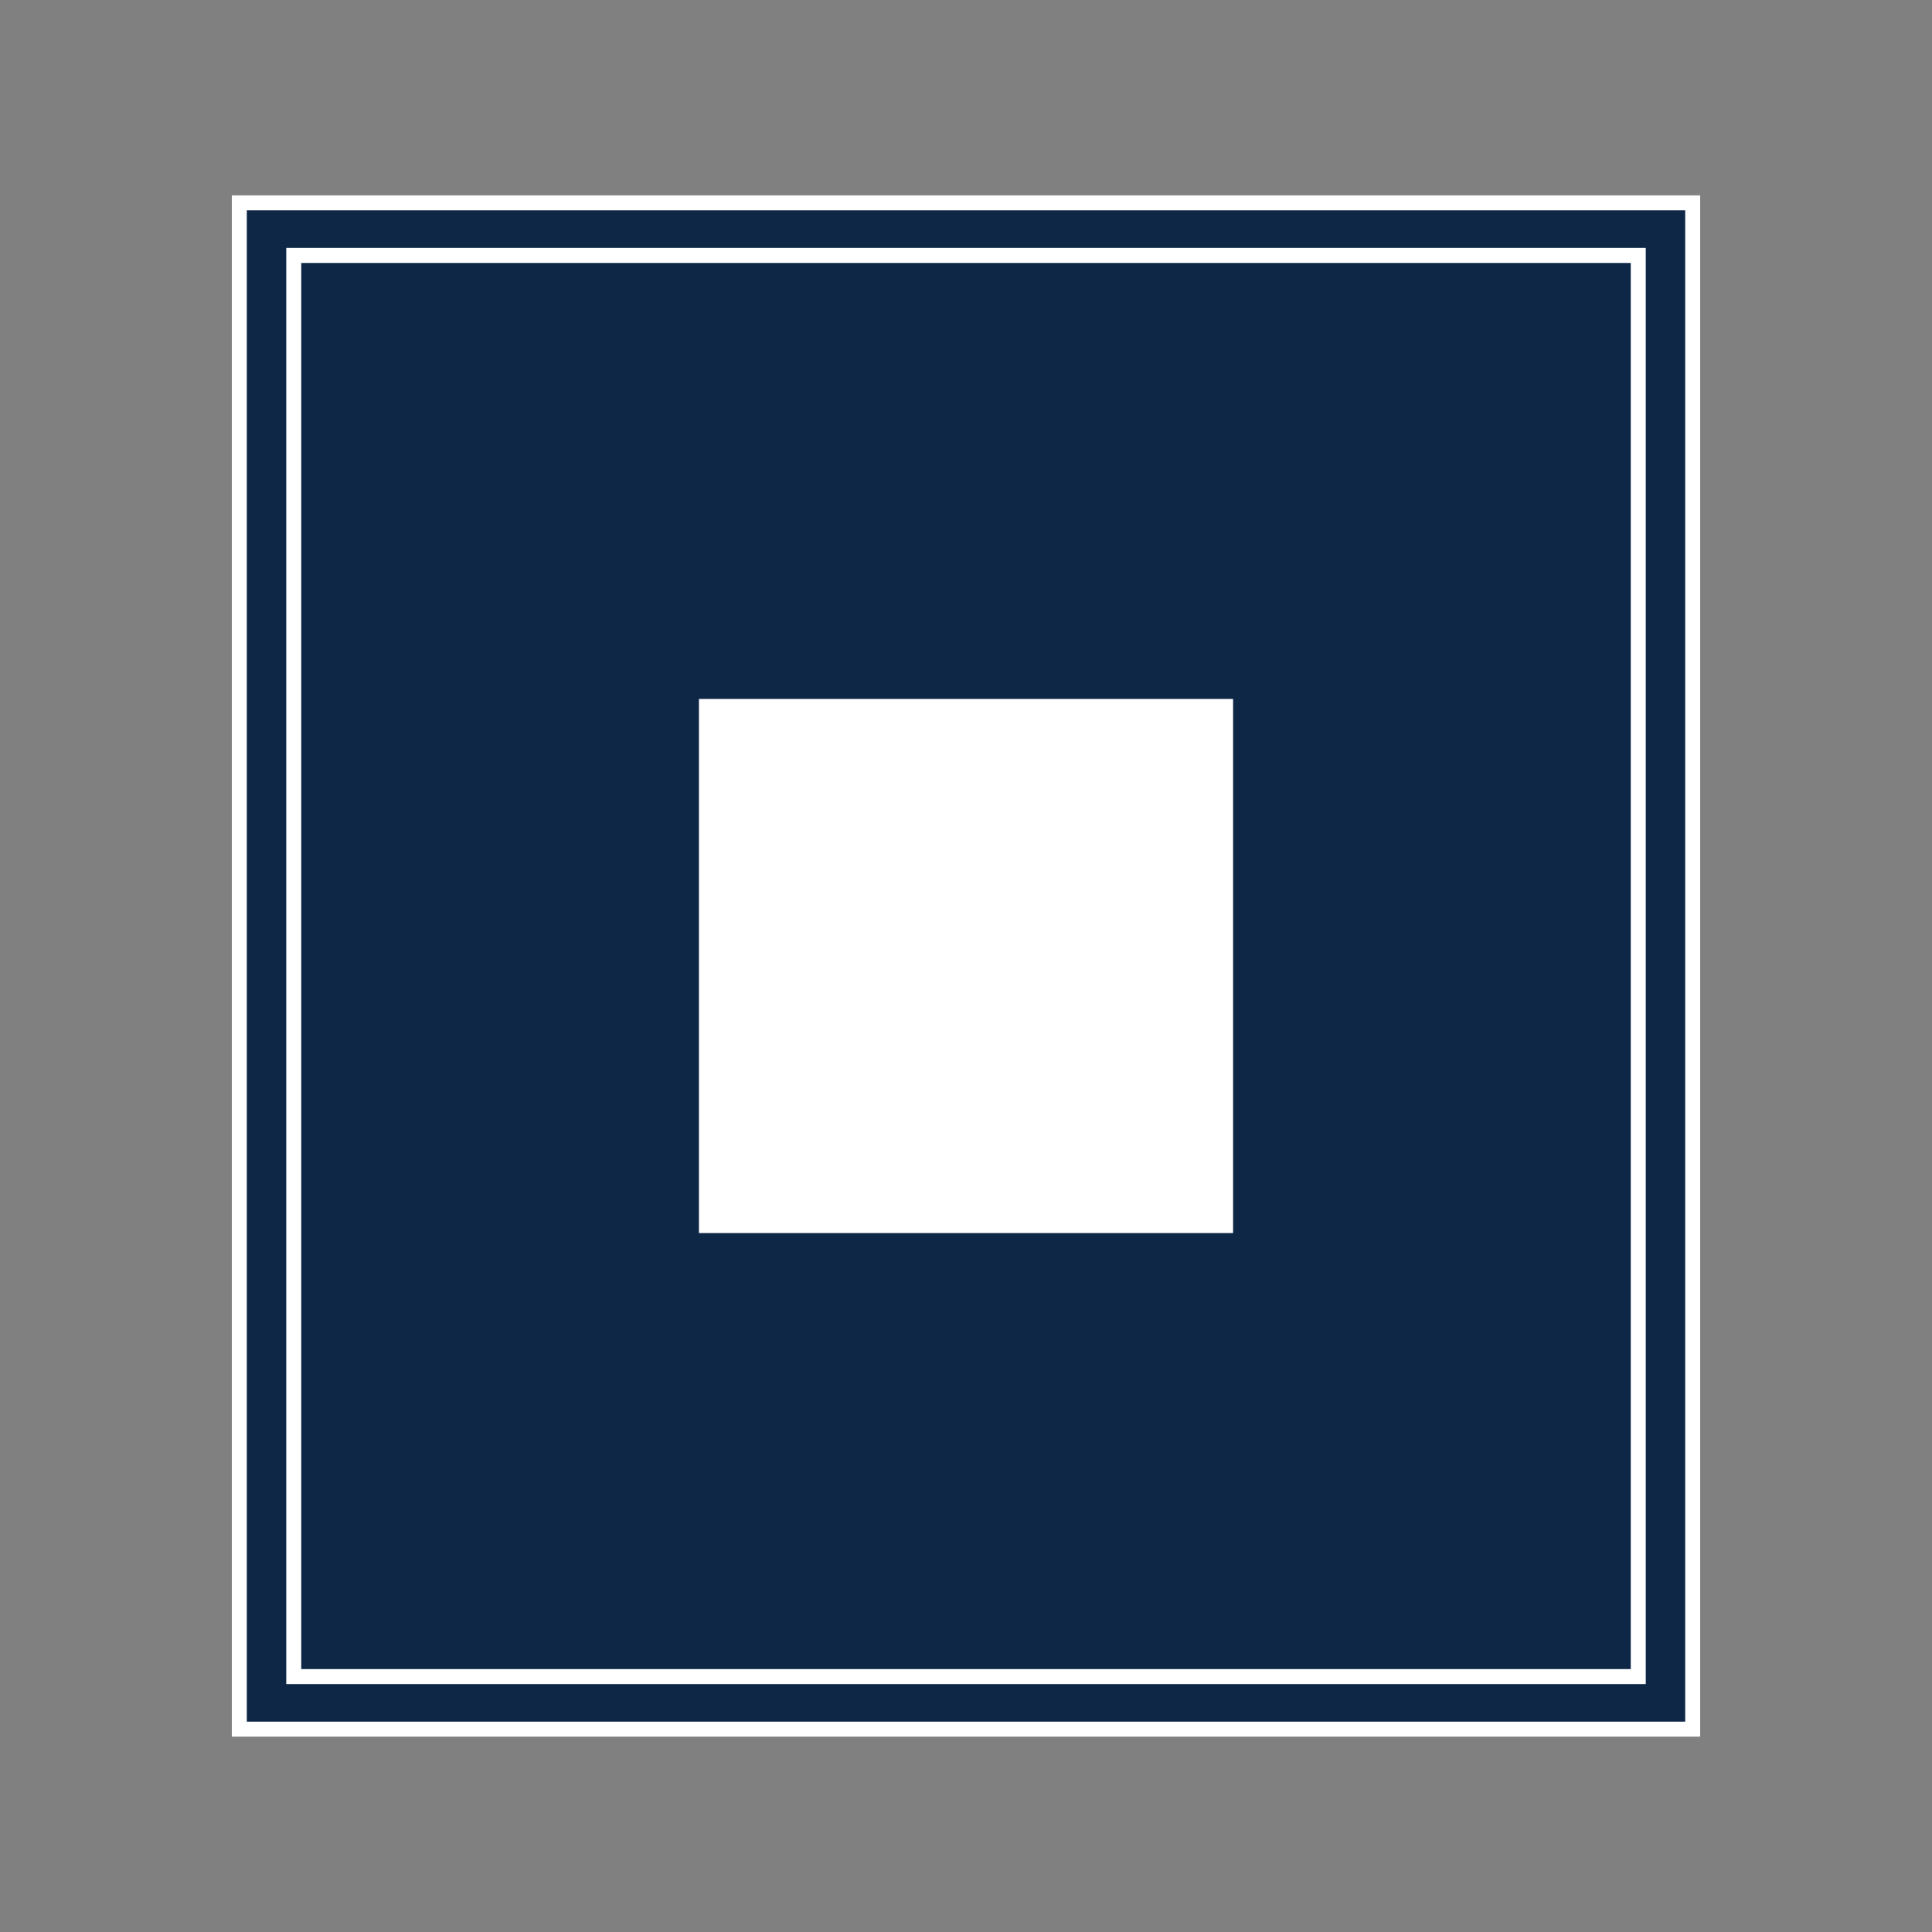
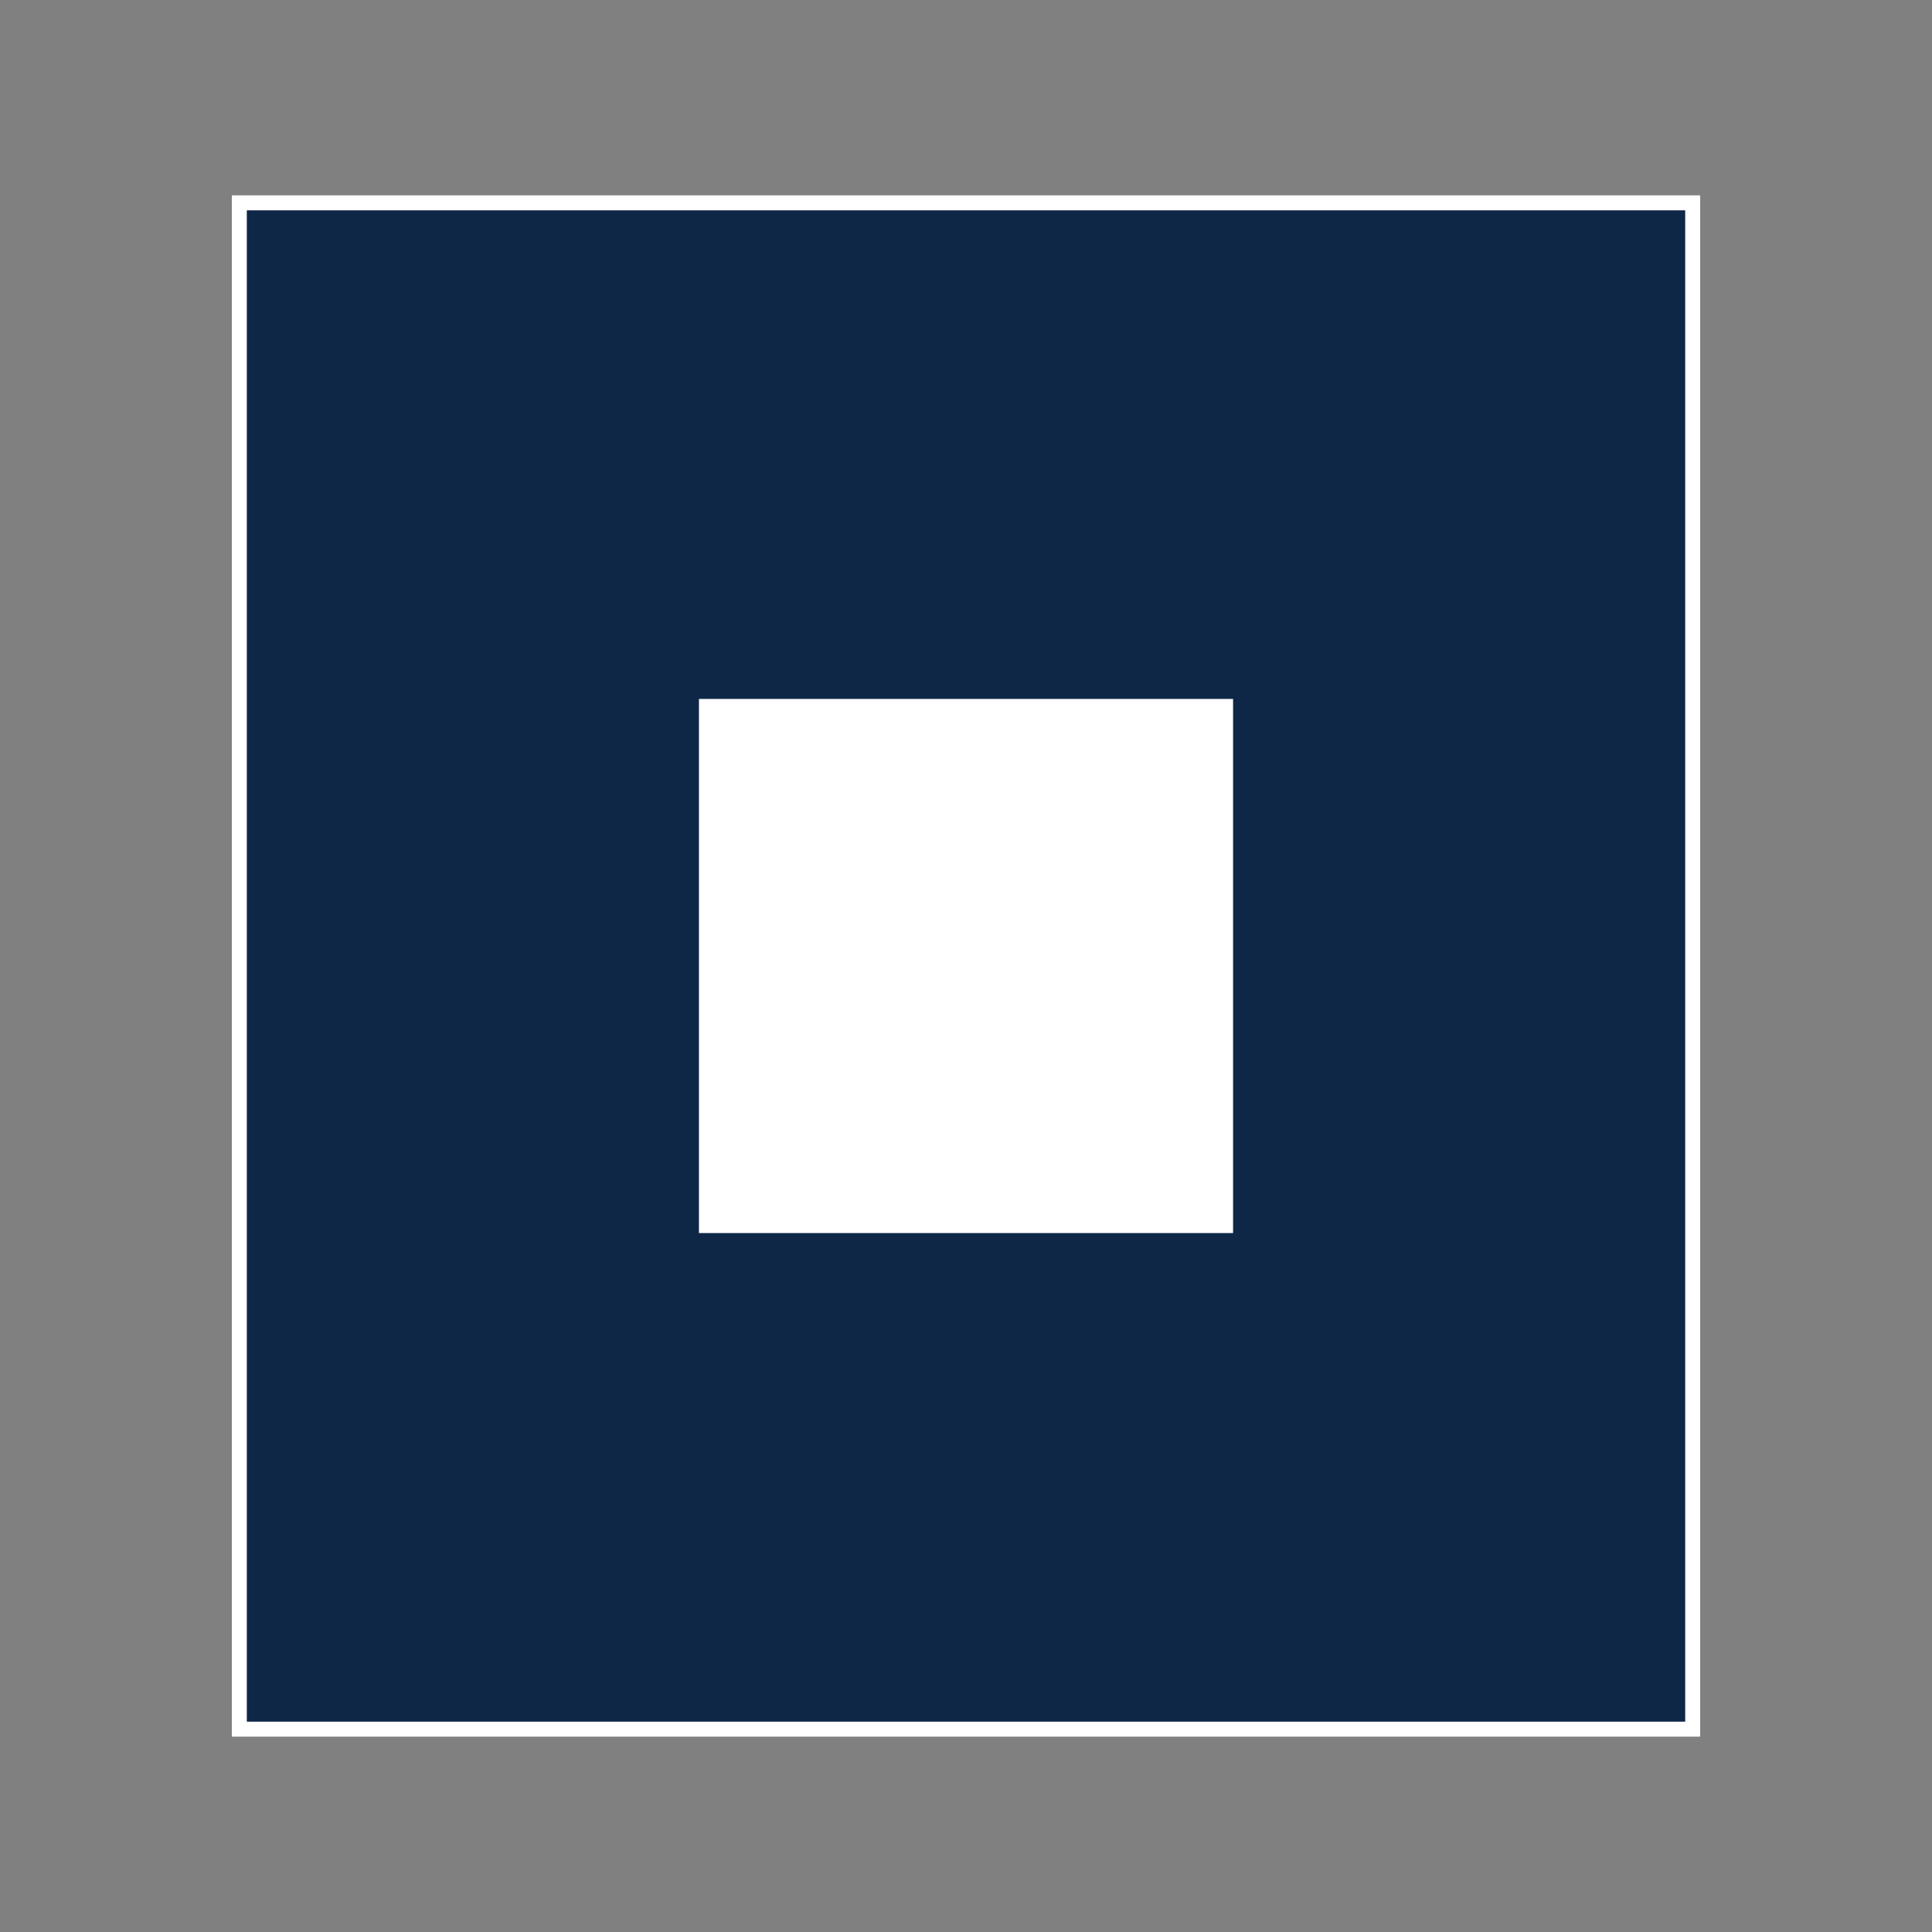
<svg xmlns="http://www.w3.org/2000/svg" width="520" height="520" viewBox="0 0 520 520">
  <rect x="0" y="0" width="520" height="520" fill="#808080" stroke="none" />
  <g id="favicon" transform="translate(12721 3616)">
-     <rect id="Rectangle_97" data-name="Rectangle 97" width="520" height="520" transform="translate(-12721 -3616)" fill="none" />
    <g id="Group_132" data-name="Group 132" transform="translate(-7552.91 -3586.197)">
      <g id="Group_38" data-name="Group 38" transform="translate(-5105.693 22.778)">
        <rect id="Rectangle_9" data-name="Rectangle 9" width="391.177" height="410.804" transform="translate(2.016 2.017)" fill="#0e2747" />
        <path id="Path_32" data-name="Path 32" d="M-4710.486,437.615h-395.207V22.778h395.207Zm-391.175-4.031h387.146V26.809h-387.146Z" transform="translate(5105.693 -22.778)" fill="#fff" />
      </g>
-       <path id="Path_33" data-name="Path 33" d="M-4738.284,410.762h-365.909V24.228h365.909Zm-361.877-4.031h357.841V28.269h-357.841Z" transform="translate(13.15 12.702)" fill="#fff" />
      <rect id="Rectangle_10" data-name="Rectangle 10" width="143.761" height="143.761" transform="translate(-4979.969 158.316)" fill="#fff" />
    </g>
  </g>
</svg>